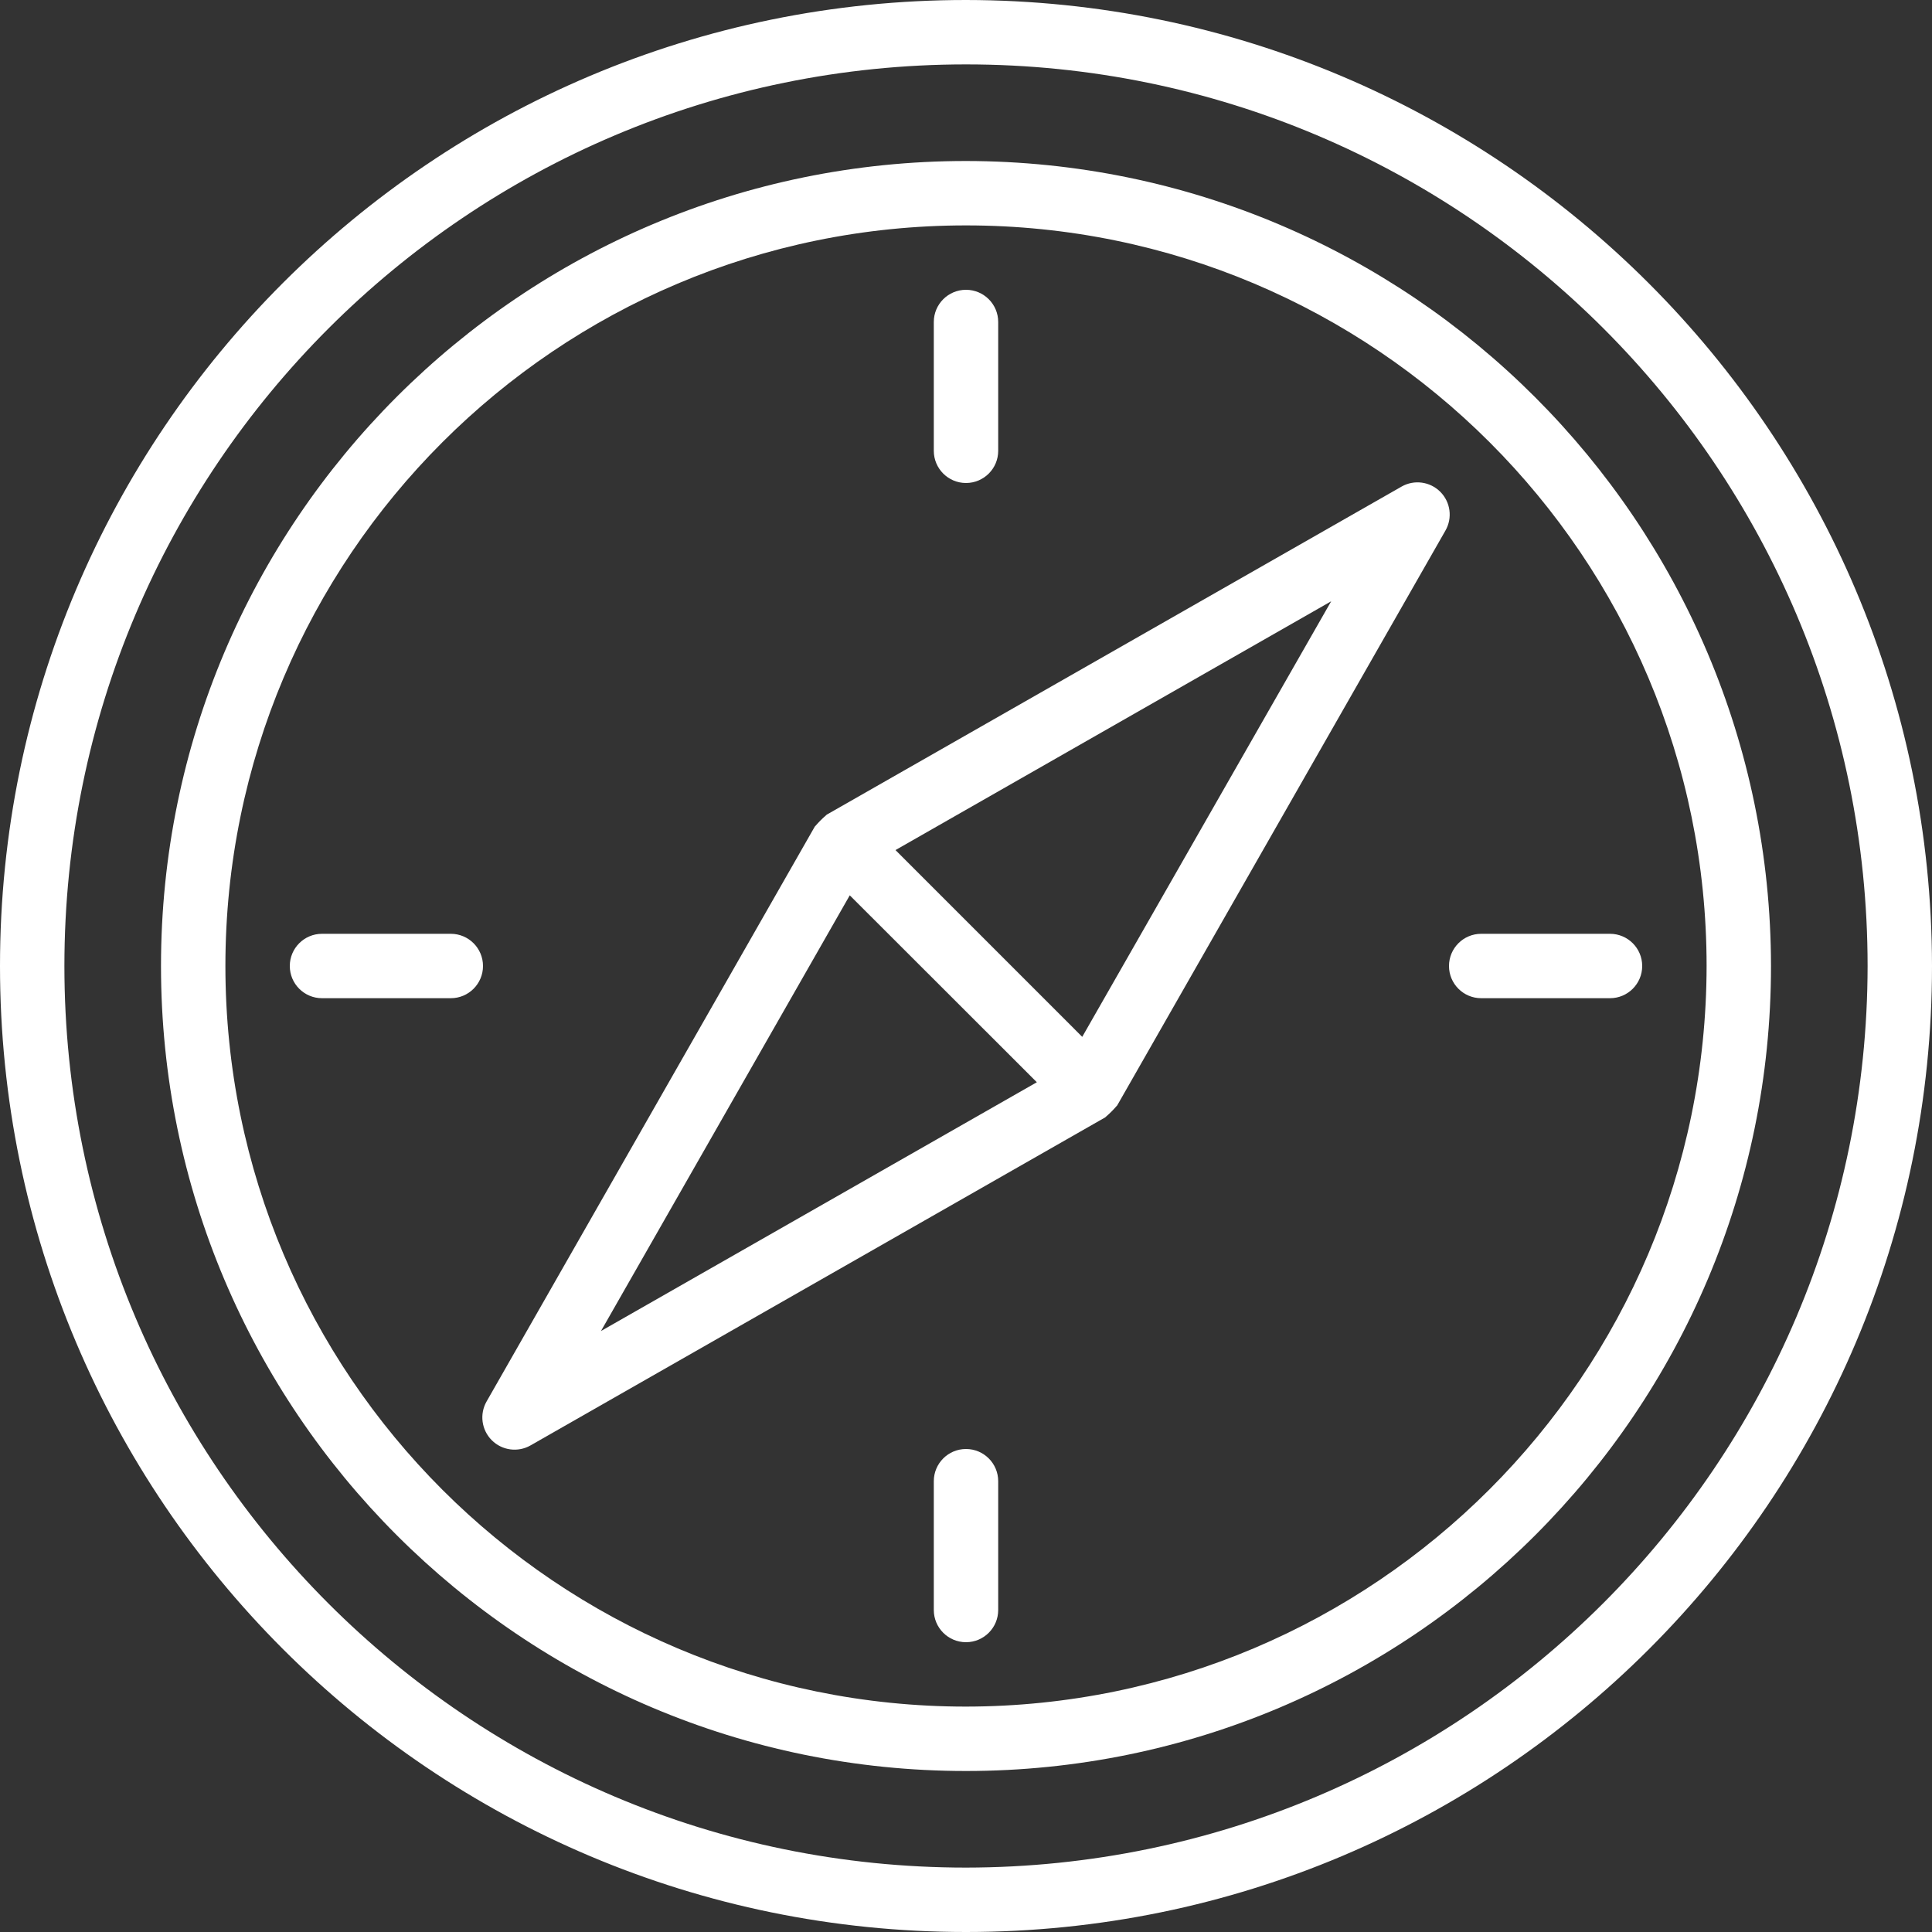
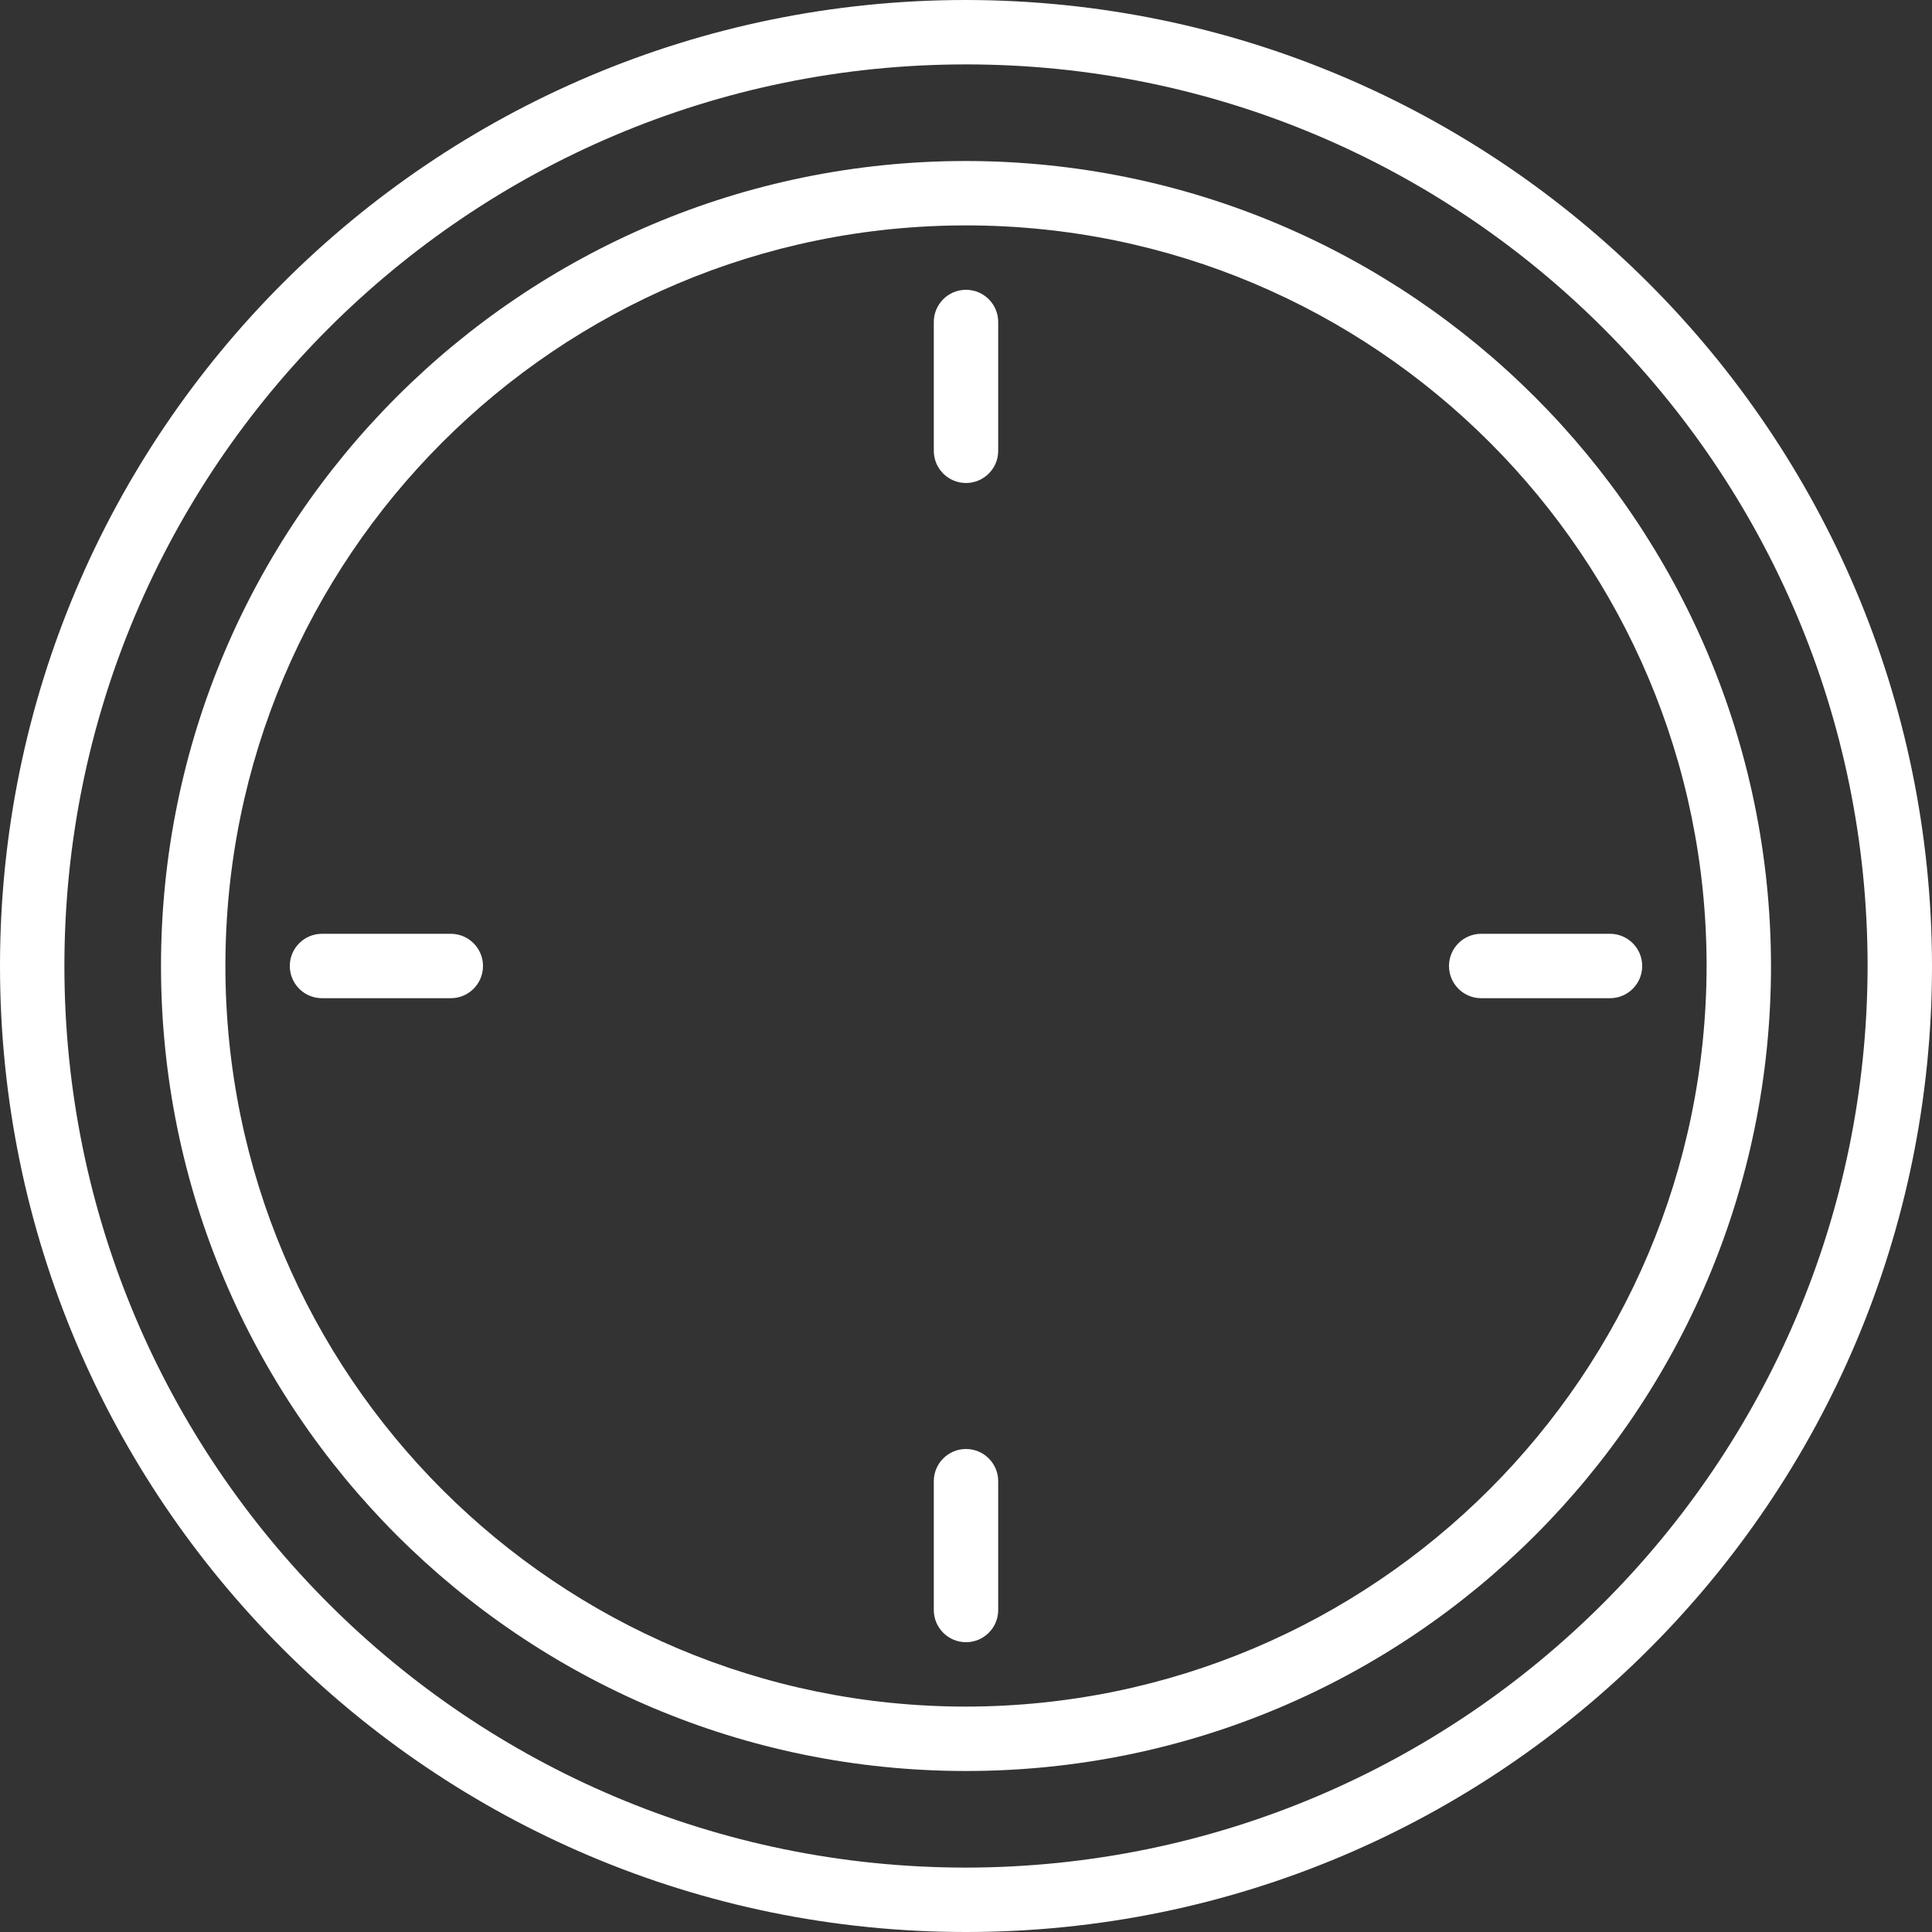
<svg xmlns="http://www.w3.org/2000/svg" height="480pt" viewBox="0 0 480 480" width="480pt">
  <rect x="0" y="0" width="480" height="480" fill="#333333" stroke="none" />
  <style type="text/css">
	.st0{fill:#FFFFFF;}
</style>
  <path class="st0" d="m240 0c-132.547 0-240 107.453-240 240s107.453 240 240 240 240-107.453 240-240c-.148-132.484-107.516-239.852-240-240zm0 464c-123.711 0-224-100.289-224-224s100.289-224 224-224 224 100.289 224 224c-.141 123.652-100.348 223.859-224 224zm0 0" />
  <path class="st0" d="m240 40c-110.457 0-200 89.543-200 200s89.543 200 200 200 200-89.543 200-200c-.125-110.406-89.594-199.875-200-200zm0 384c-101.621 0-184-82.379-184-184s82.379-184 184-184 184 82.379 184 184c-.113 101.574-82.426 183.887-184 184zm0 0" />
-   <path class="st0" d="m357.824 122.176c-2.547-2.539-6.473-3.066-9.602-1.289l-142.824 81.512c-.086.059-.125.152-.215.203-.914.785-1.77 1.641-2.559 2.559-.051.086-.145.129-.199.215l-81.539 142.824c-1.785 3.133-1.254 7.07 1.293 9.621 2.551 2.547 6.488 3.078 9.621 1.293l142.801-81.512c.086-.059.125-.152.215-.203.914-.785 1.77-1.641 2.559-2.559.051-.086.145-.129.199-.215l81.539-142.801c1.801-3.137 1.273-7.094-1.289-9.648zm-208.512 208.512 61.809-108.246 46.48 46.438zm119.566-73.086-46.398-46.402 108.246-61.809zm0 0" />
  <path class="st0" d="m112 232h-32c-4.418 0-8 3.582-8 8s3.582 8 8 8h32c4.418 0 8-3.582 8-8s-3.582-8-8-8zm0 0" />
  <path class="st0" d="m400 232h-32c-4.418 0-8 3.582-8 8s3.582 8 8 8h32c4.418 0 8-3.582 8-8s-3.582-8-8-8zm0 0" />
  <path class="st0" d="m240 120c4.418 0 8-3.582 8-8v-32c0-4.418-3.582-8-8-8s-8 3.582-8 8v32c0 4.418 3.582 8 8 8zm0 0" />
  <path class="st0" d="m240 360c-4.418 0-8 3.582-8 8v32c0 4.418 3.582 8 8 8s8-3.582 8-8v-32c0-4.418-3.582-8-8-8zm0 0" />
</svg>